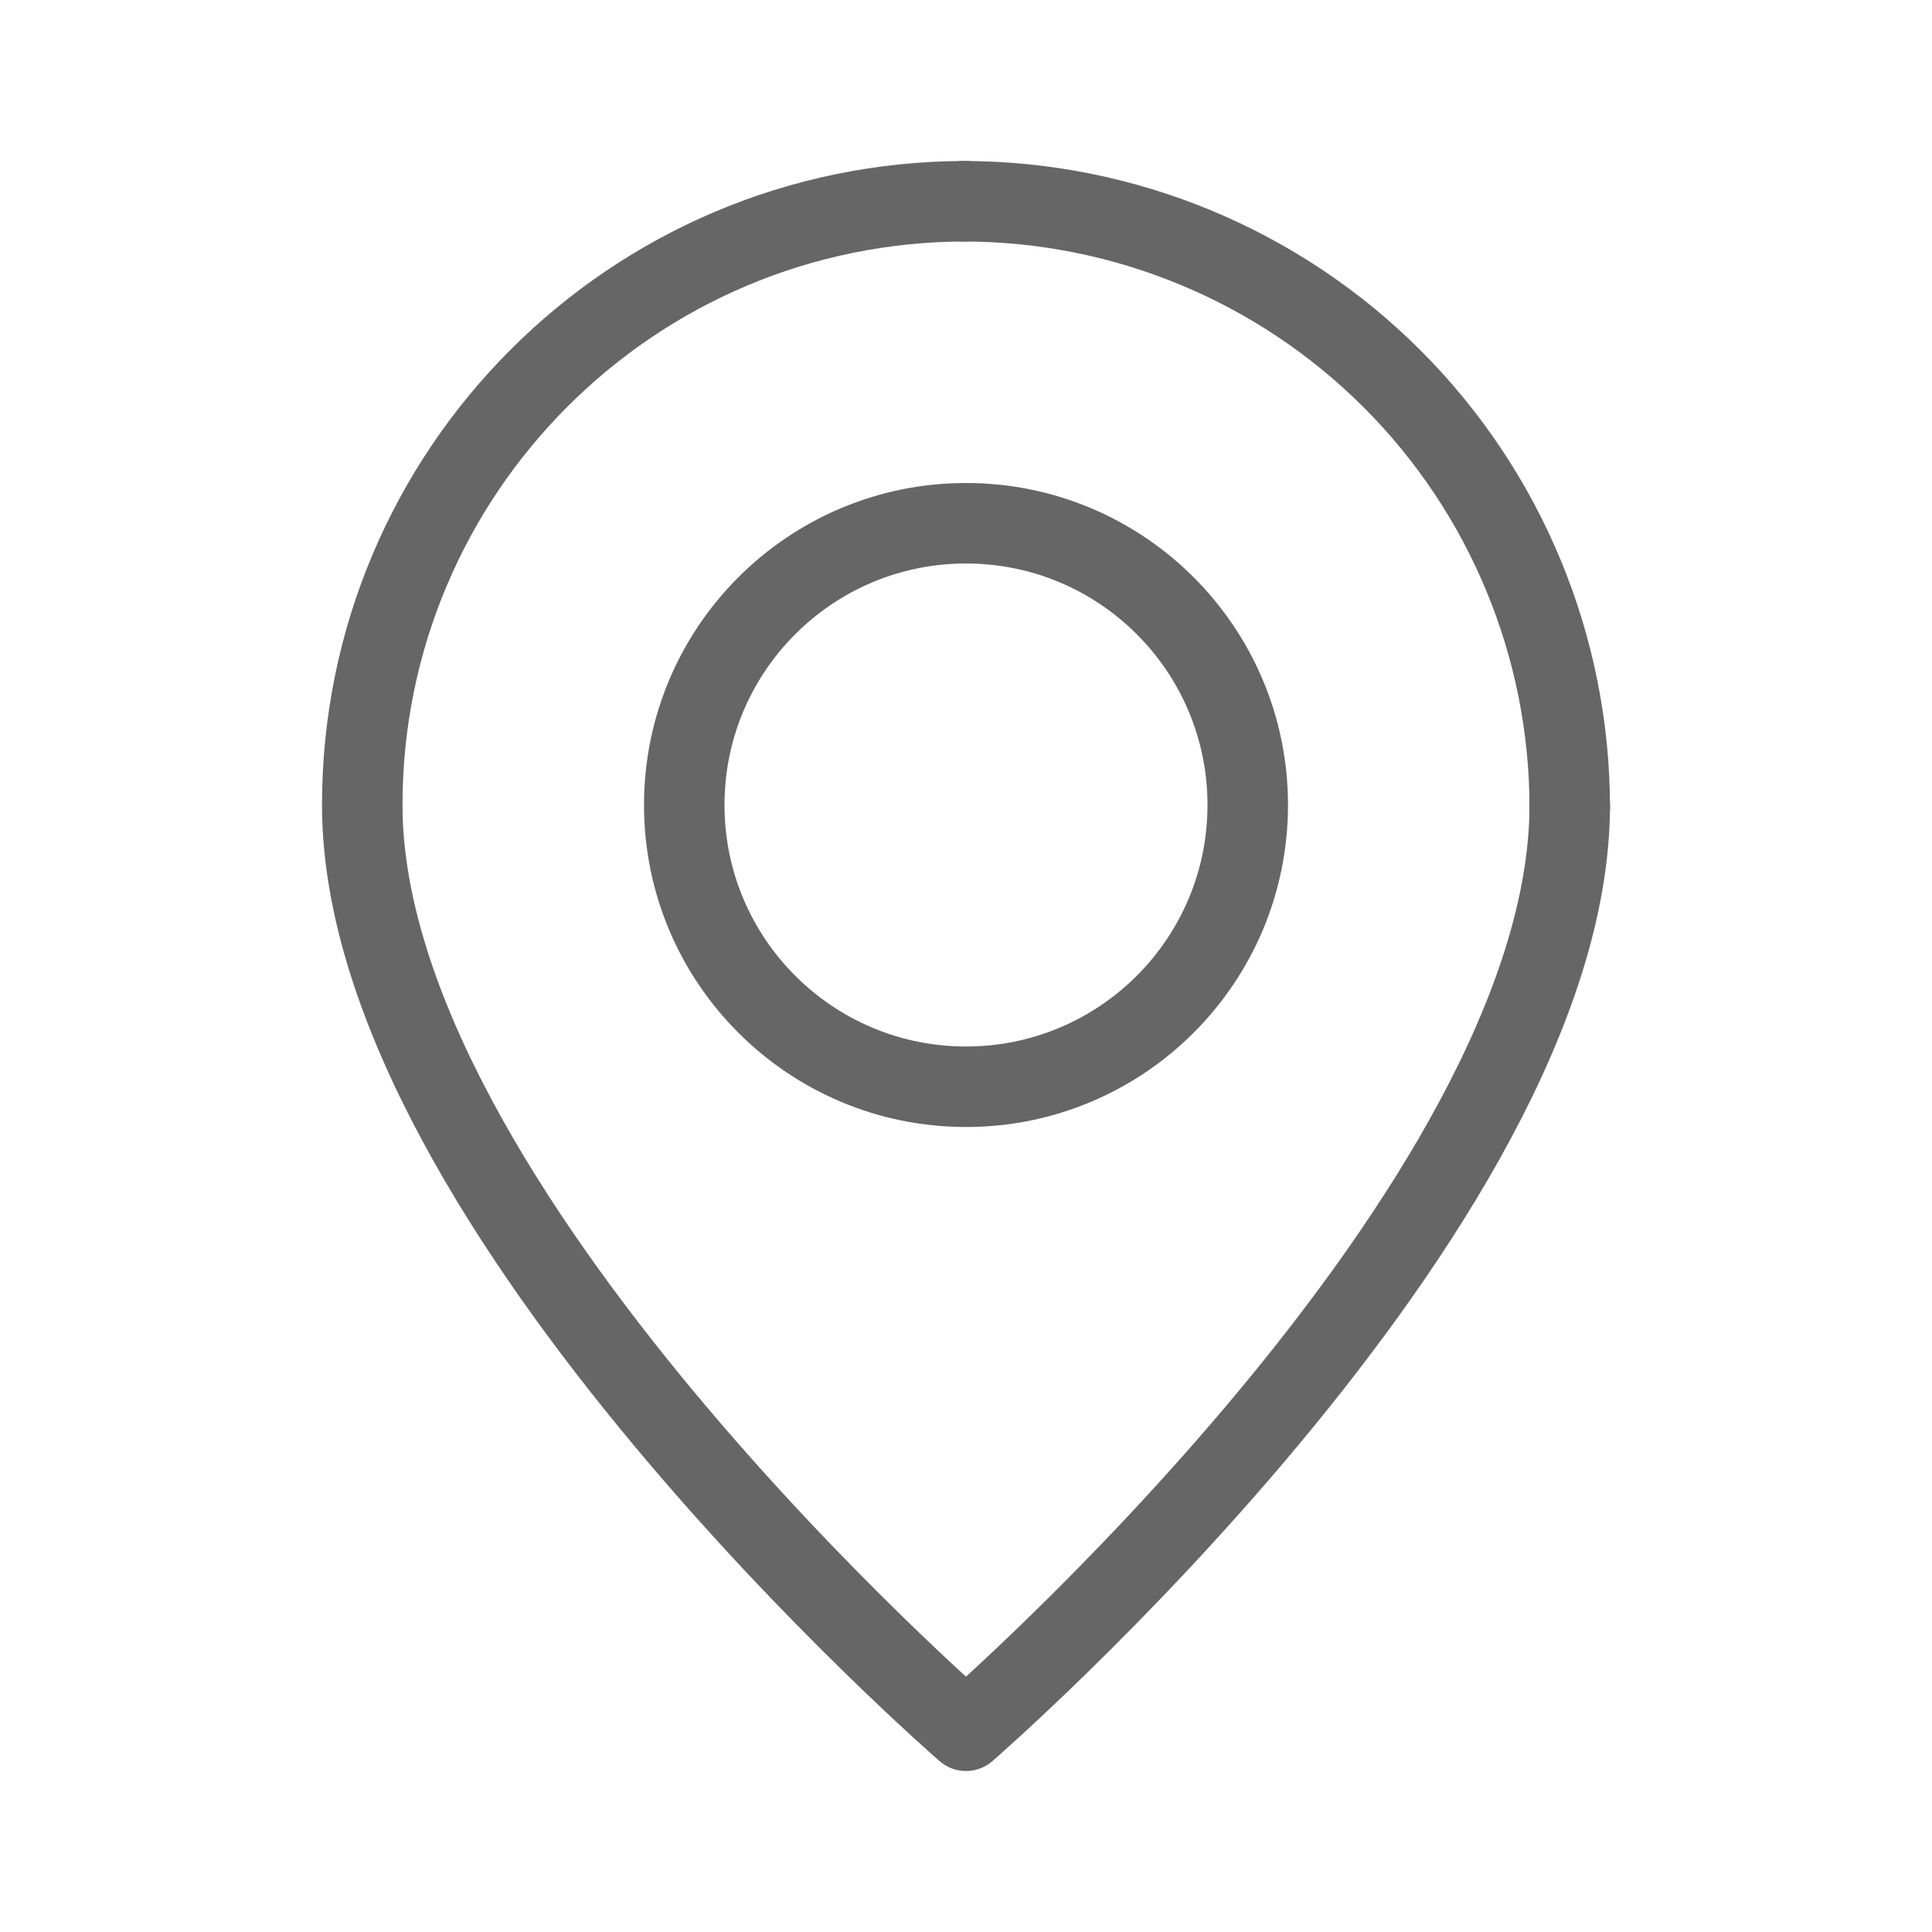
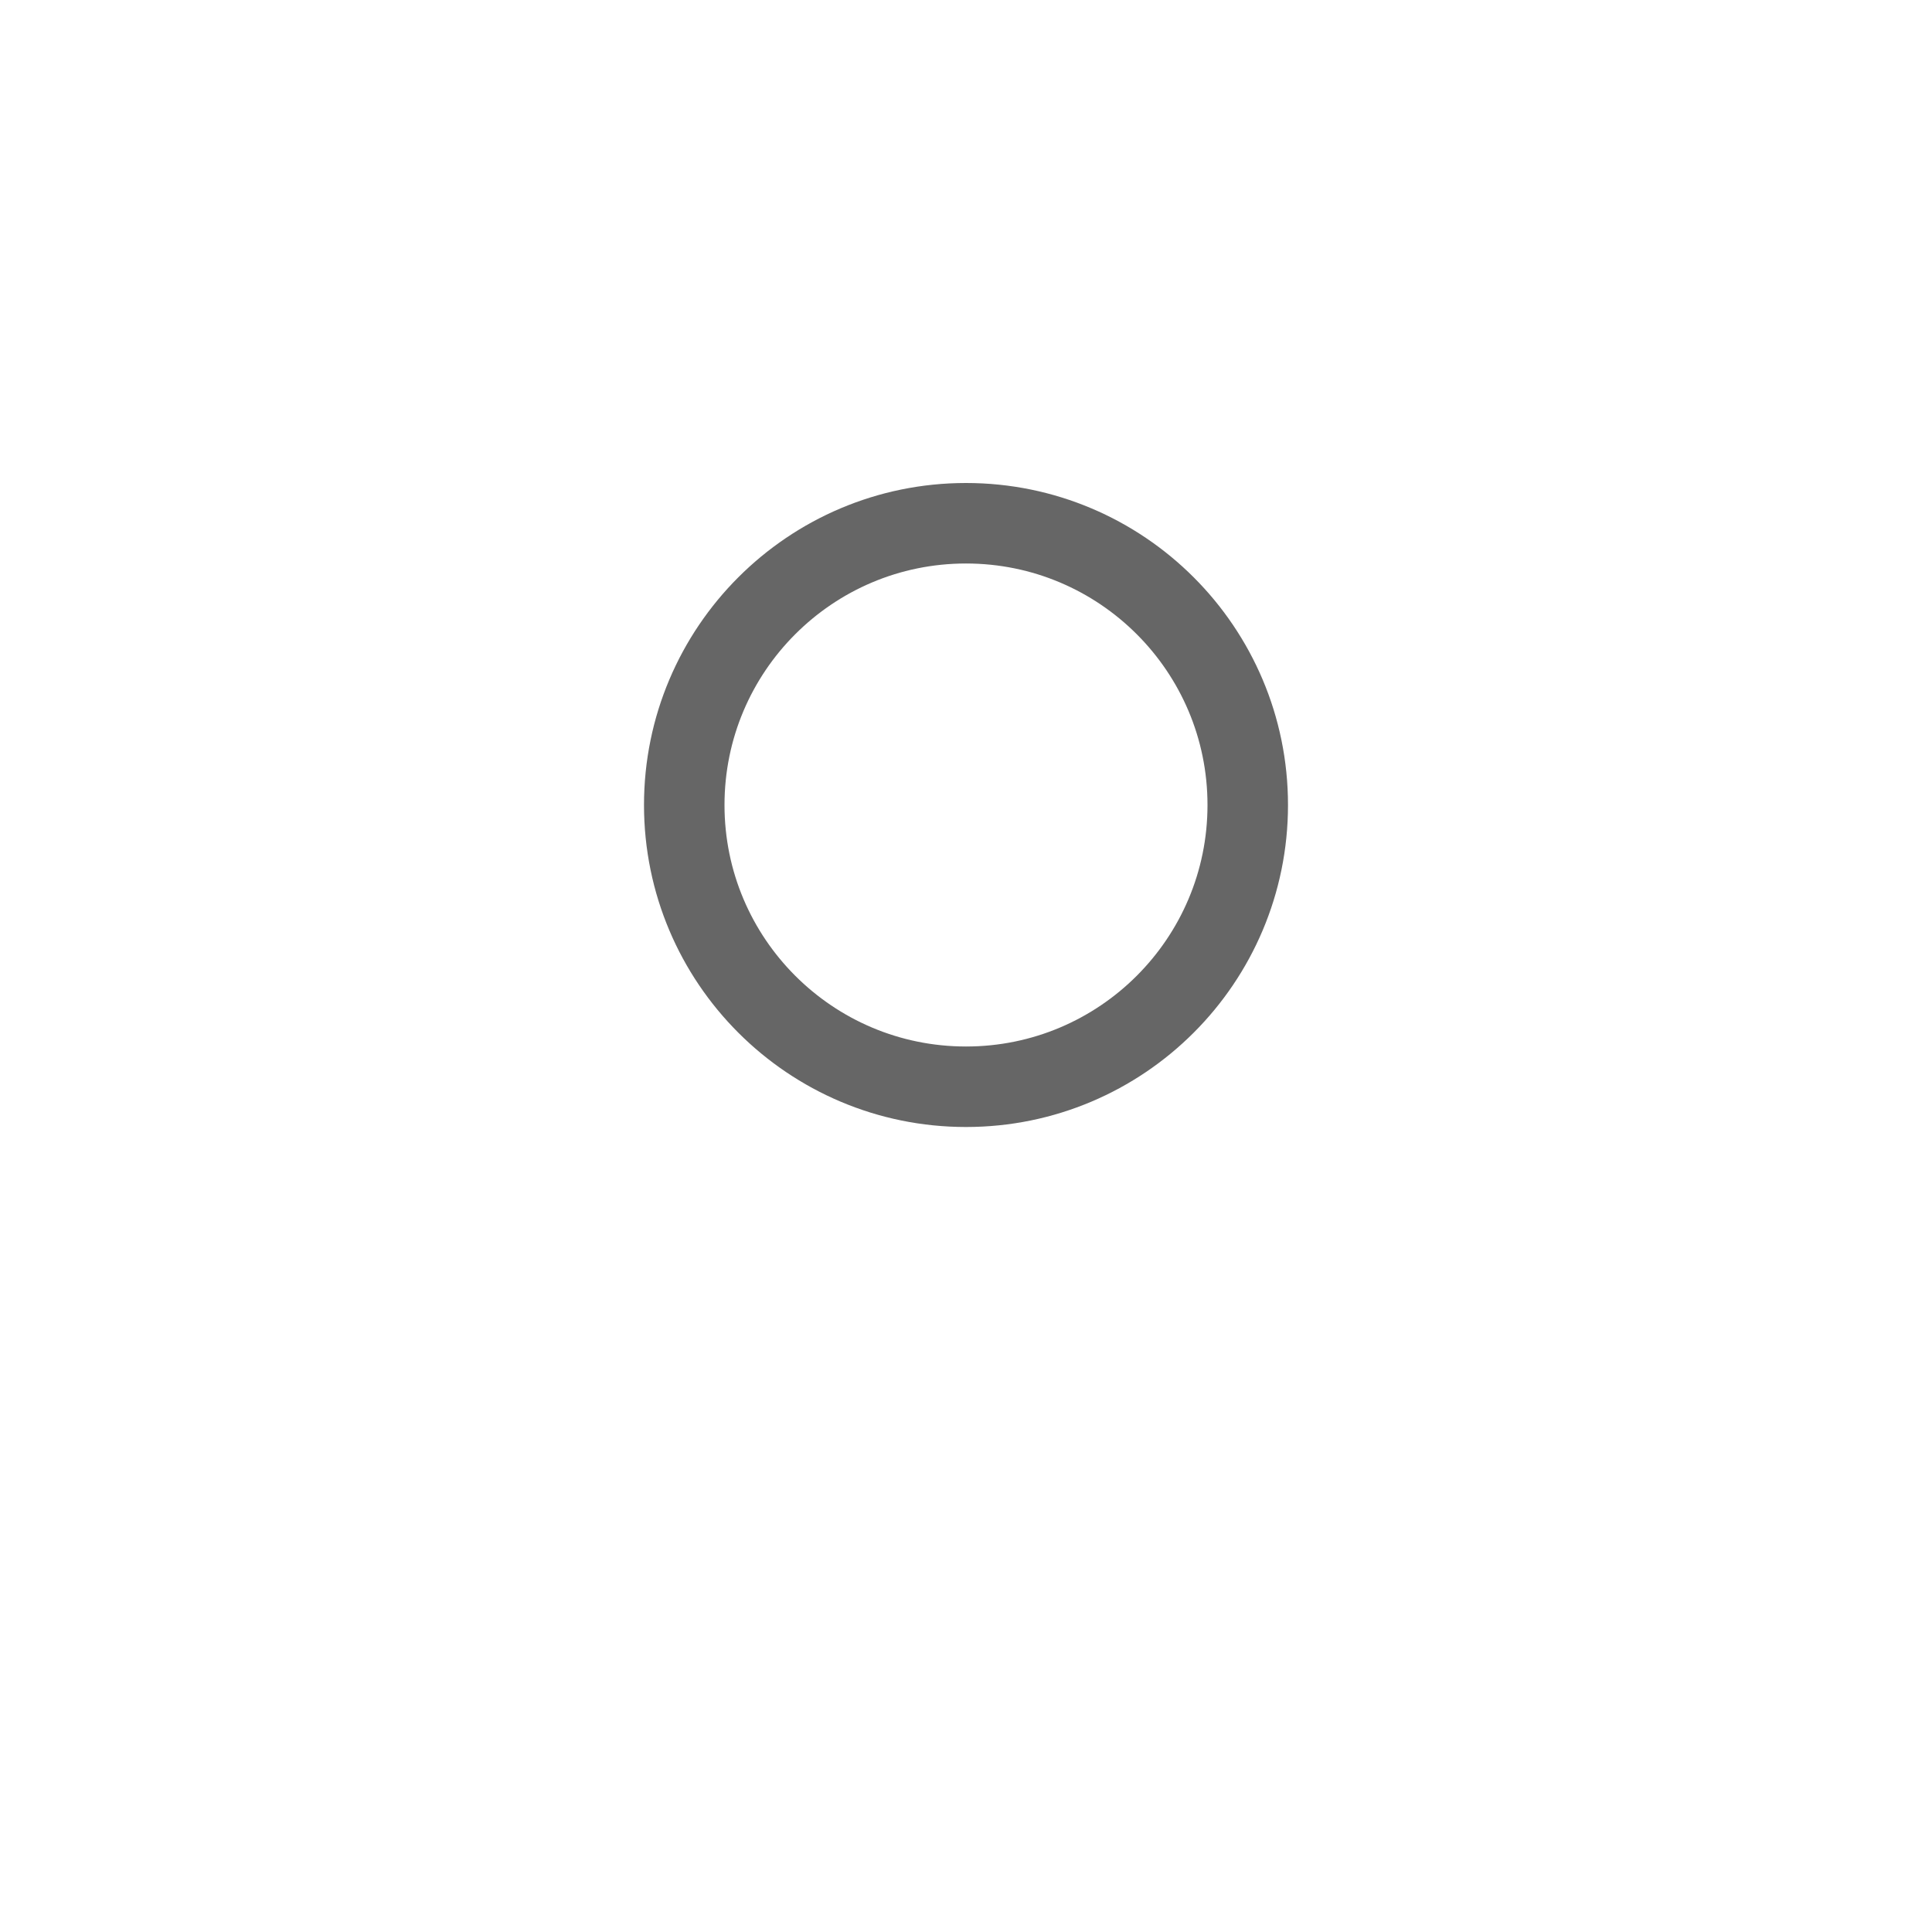
<svg xmlns="http://www.w3.org/2000/svg" width="24" height="24" viewBox="0 0 24 24" fill="none">
-   <path d="M19.5 10C19.5 15 12 21.5 12 21.5C12 21.5 4.5 15 4.5 10C4.5 5.858 7.858 2.5 12 2.5" stroke="#666666" stroke-linecap="round" stroke-linejoin="round" />
  <circle cx="12" cy="10" r="3.5" stroke="#666666" stroke-linecap="round" />
-   <path d="M11.966 2.5V2.5C13.964 2.5 15.881 3.294 17.294 4.707C18.706 6.119 19.5 8.036 19.5 10.034V10.034" stroke="#666666" stroke-linecap="round" />
</svg>